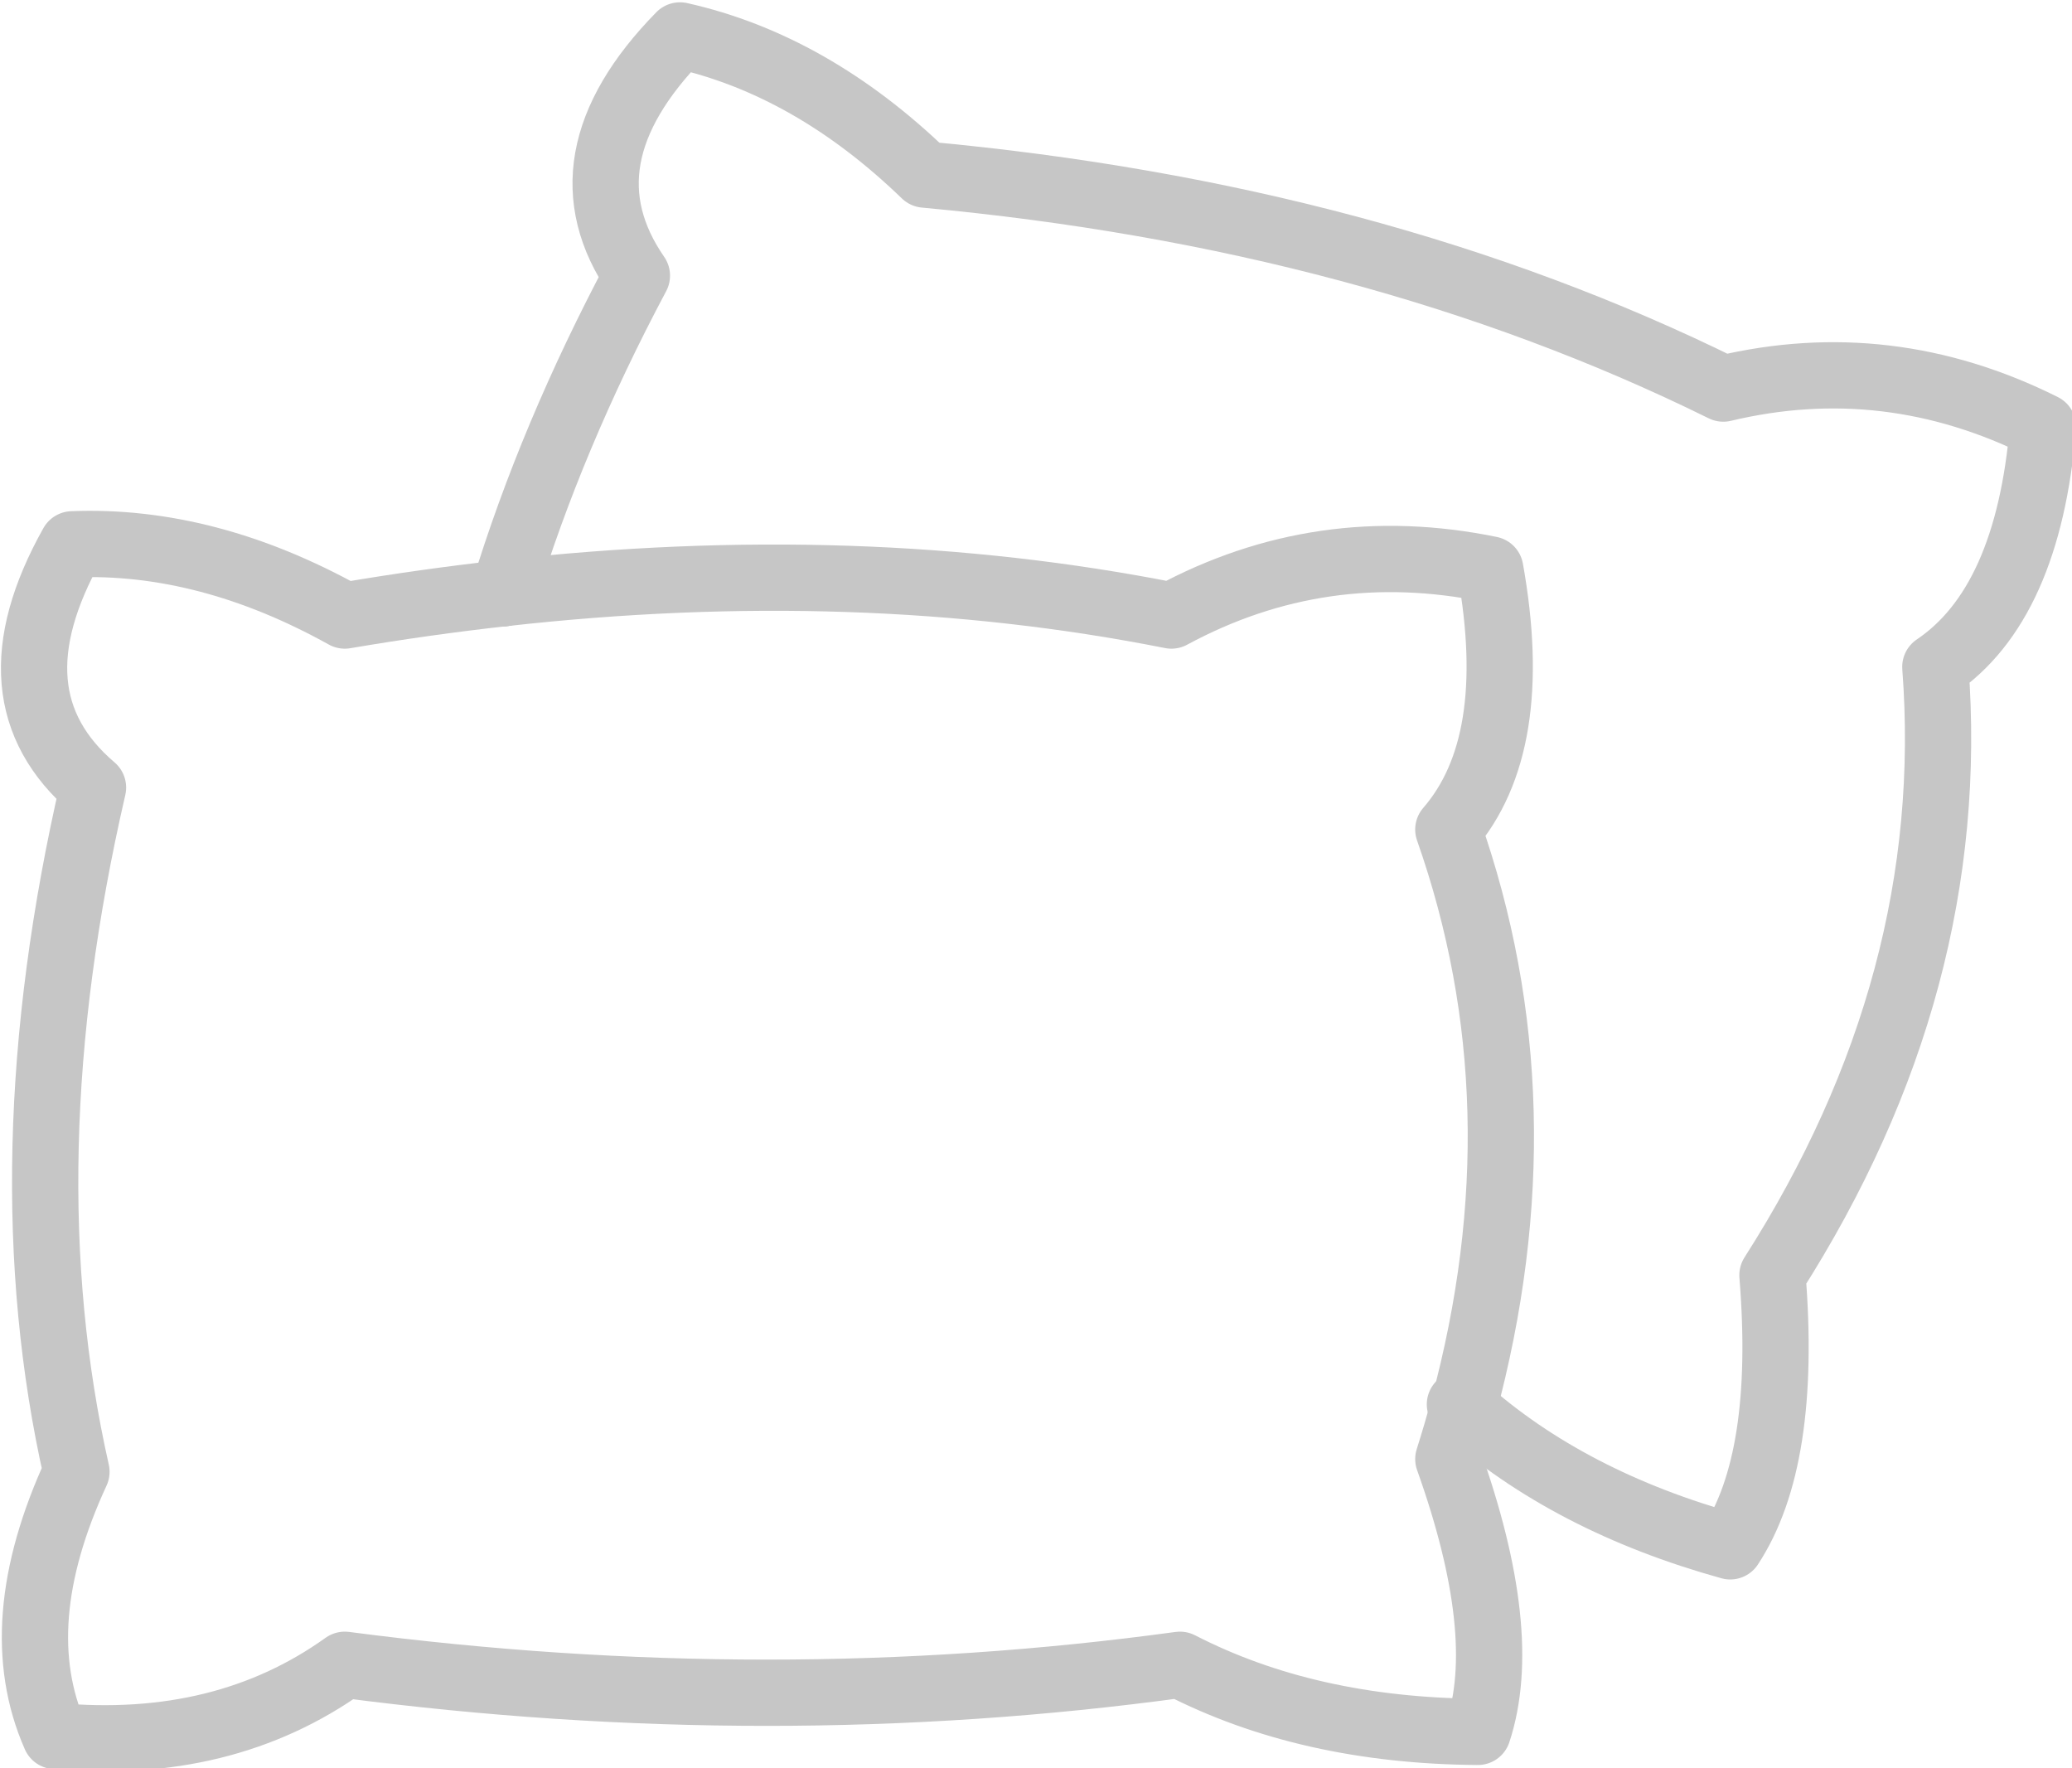
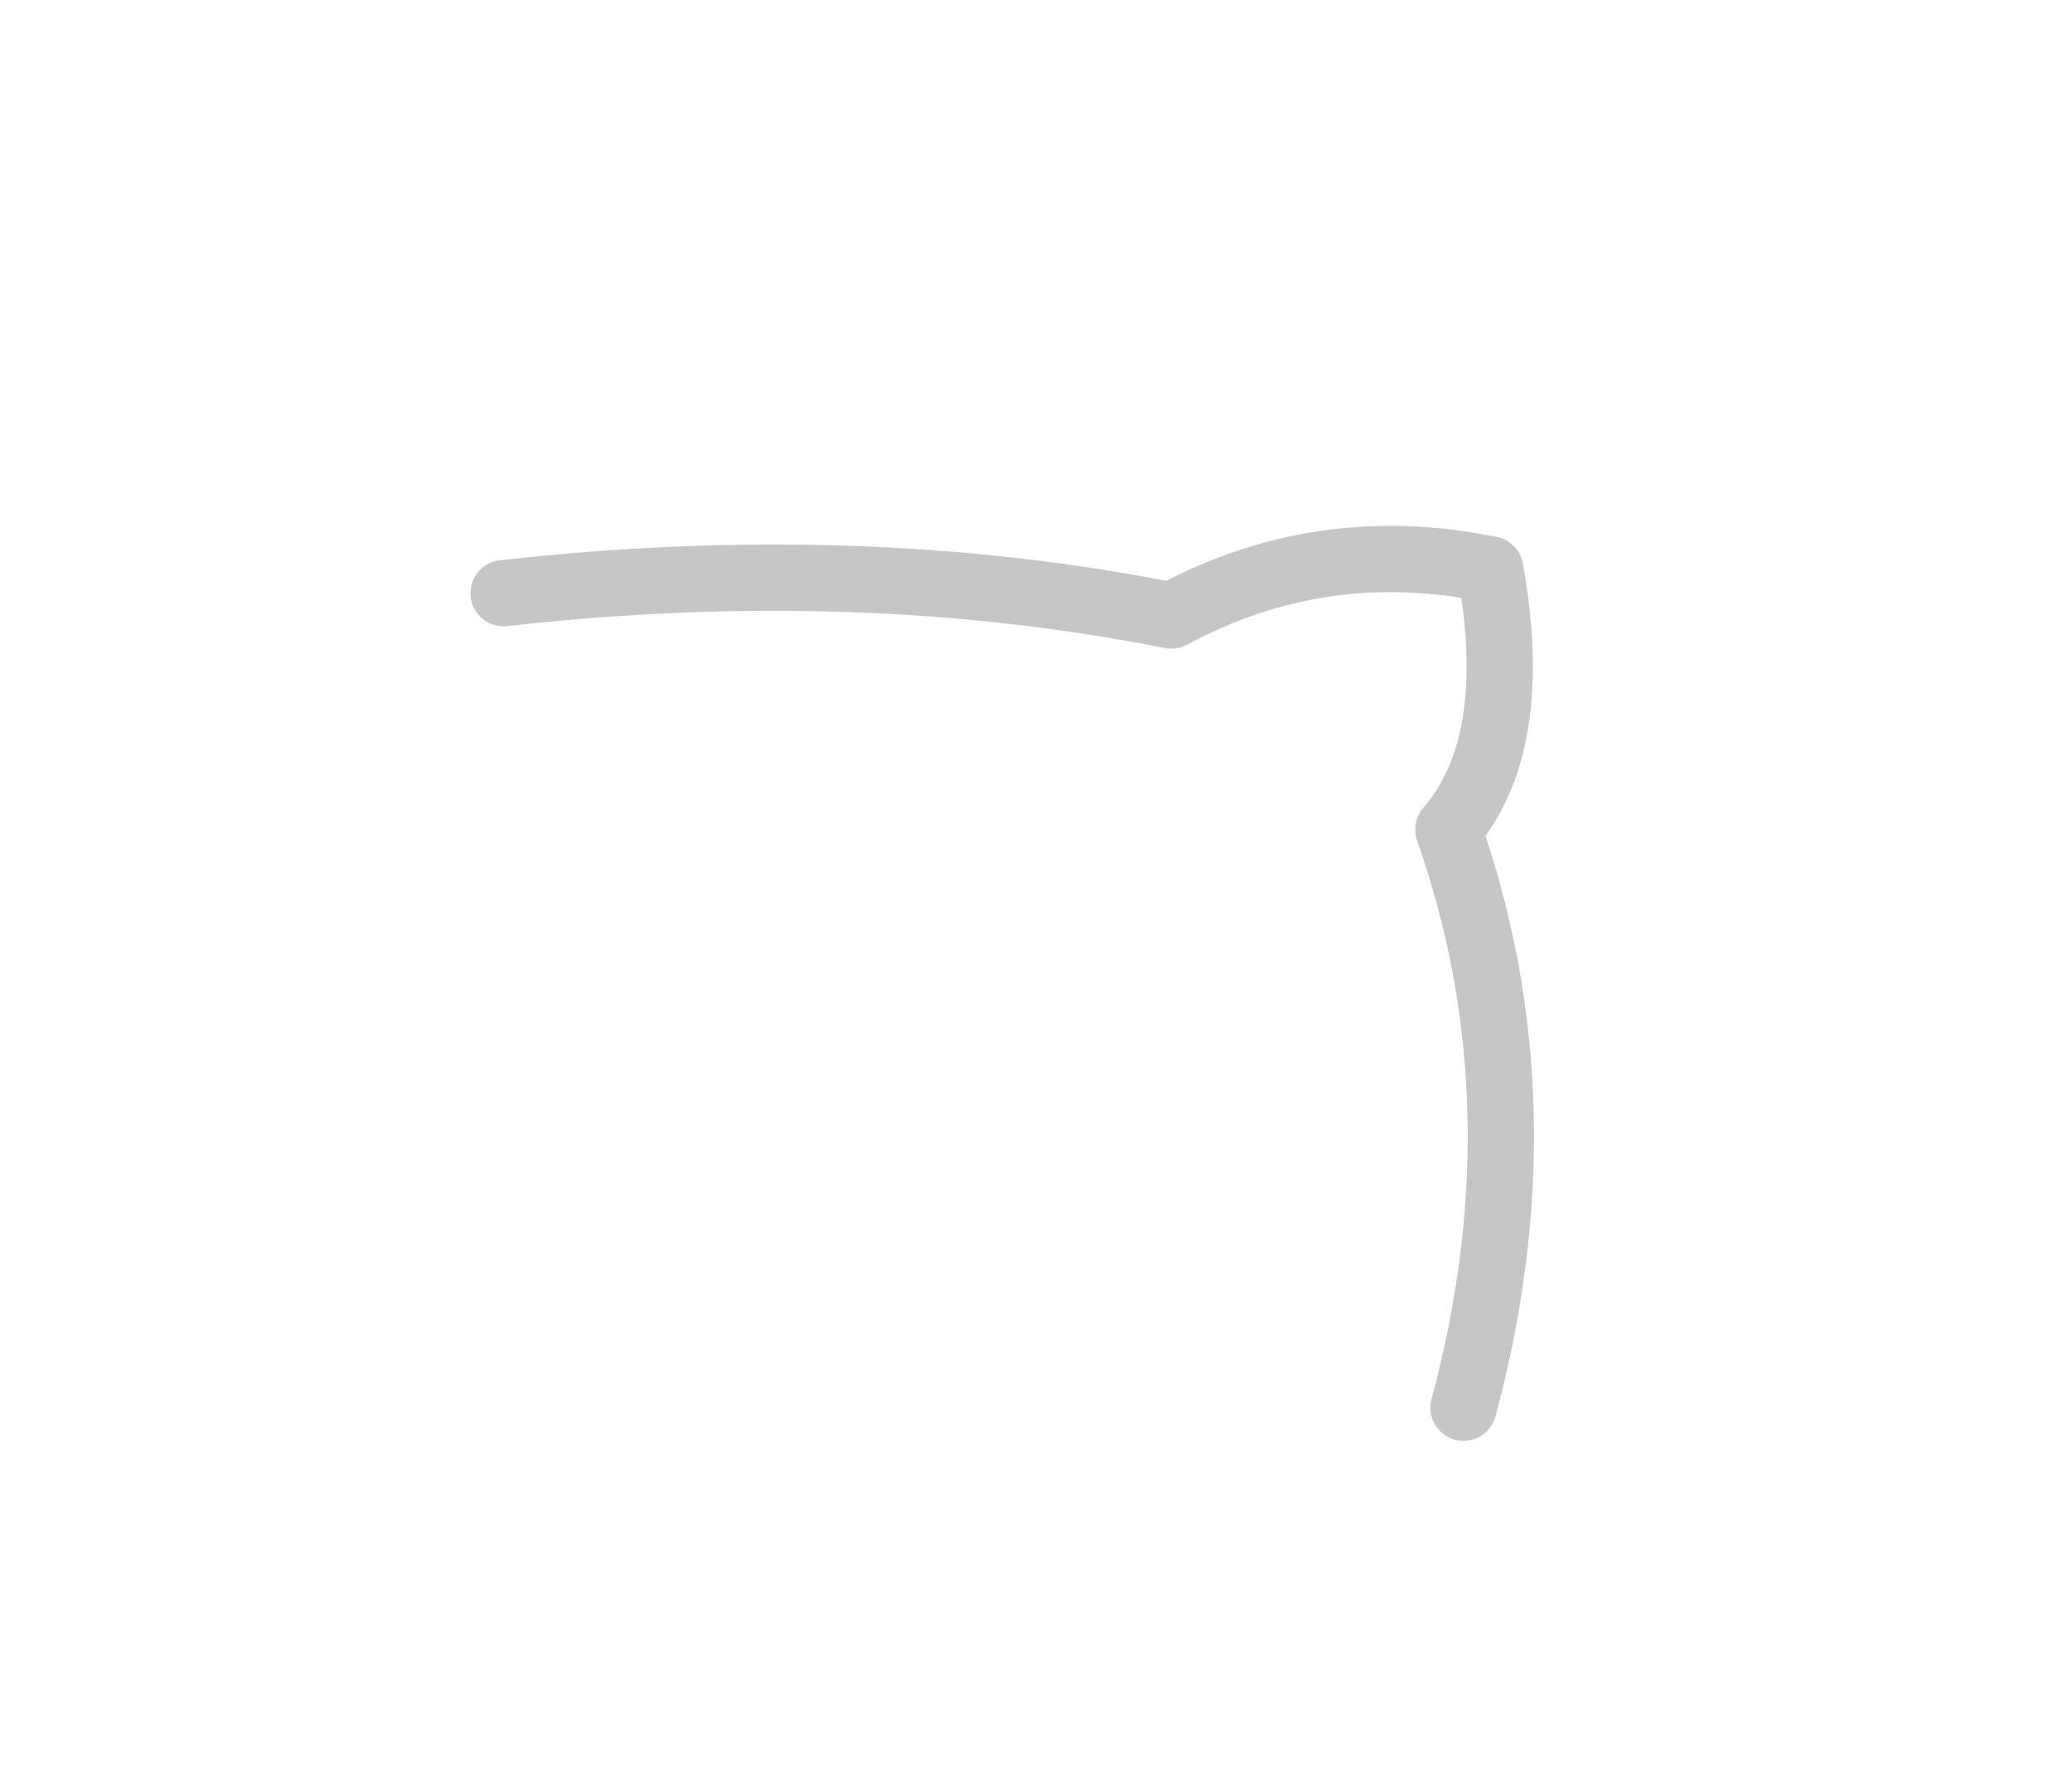
<svg xmlns="http://www.w3.org/2000/svg" xmlns:ns1="http://sodipodi.sourceforge.net/DTD/sodipodi-0.dtd" xmlns:ns2="http://www.inkscape.org/namespaces/inkscape" version="1.1" id="svg2" width="500" height="426.667" viewBox="0 0 500 426.667" ns1:docname="pod1.eps">
  <defs id="defs6" />
  <g id="g8" ns2:groupmode="layer" ns2:label="ink_ext_XXXXXX" transform="matrix(1.333,0,0,-1.333,0,426.667)">
    <g id="g10" transform="scale(0.1)">
      <path d="m 911.586,2127.07 c 427.824,47.98 830.664,34.49 1209.014,-40.48 180.43,97.46 372.85,125.45 577.27,83.46 37.99,-211.91 12.5,-368.85 -75.97,-470.8 116.96,-332.37 125.95,-681.23 27.49,-1046.586" style="fill:none;stroke:#c6c6c6;stroke-width:119.952;stroke-linecap:round;stroke-linejoin:round;stroke-miterlimit:10;stroke-dasharray:none;stroke-opacity:1" id="path12" />
-       <path d="M 911.586,2127.07 C 817.125,2116.58 721.164,2103.08 624.203,2086.59 457.77,2179.05 293.336,2222.04 130.898,2215.54 27.441,2031.11 39.938,1884.67 168.383,1775.21 63.926,1322.89 53.93,910.059 138.398,536.711 53.43,352.785 40.438,193.348 99.91,58.402 303.332,39.91 478.262,82.891 624.203,187.348 1139,119.875 1642.79,119.875 2136.1,187.348 2290.54,107.883 2469.96,67.398 2675.38,65.898 c 39.49,119.454 21.49,283.887 -53.48,493.801 10,31.489 18.99,62.477 27.49,92.965" style="fill:none;stroke:#c6c6c6;stroke-width:119.952;stroke-linecap:round;stroke-linejoin:round;stroke-miterlimit:10;stroke-dasharray:none;stroke-opacity:1" id="path14" />
-       <path d="m 2649.39,652.664 c -2.5,2 -4.5,3.996 -6.5,5.996" style="fill:none;stroke:#c6c6c6;stroke-width:119.952;stroke-linecap:round;stroke-linejoin:round;stroke-miterlimit:10;stroke-dasharray:none;stroke-opacity:1" id="path16" />
-       <path d="m 911.586,2127.07 c 57.477,188.43 137.944,380.35 241.404,574.77 -95.96,138.95 -69.97,283.89 77.97,434.83 158.43,-35.49 306.38,-119.45 443.32,-251.9 541.29,-49.98 1023.09,-178.93 1445.42,-387.34 198.93,47.48 391.85,24.48 578.77,-68.98 -17.99,-214.41 -82.97,-359.35 -194.92,-434.82 28.99,-381.35 -69.47,-748.2 -294.88,-1101.064 17.99,-222.41 -7.5,-385.843 -76.47,-490.804 -194.42,53.98 -355.36,137.445 -482.81,250.902" style="fill:none;stroke:#c6c6c6;stroke-width:119.952;stroke-linecap:round;stroke-linejoin:round;stroke-miterlimit:10;stroke-dasharray:none;stroke-opacity:1" id="path18" />
    </g>
  </g>
</svg>